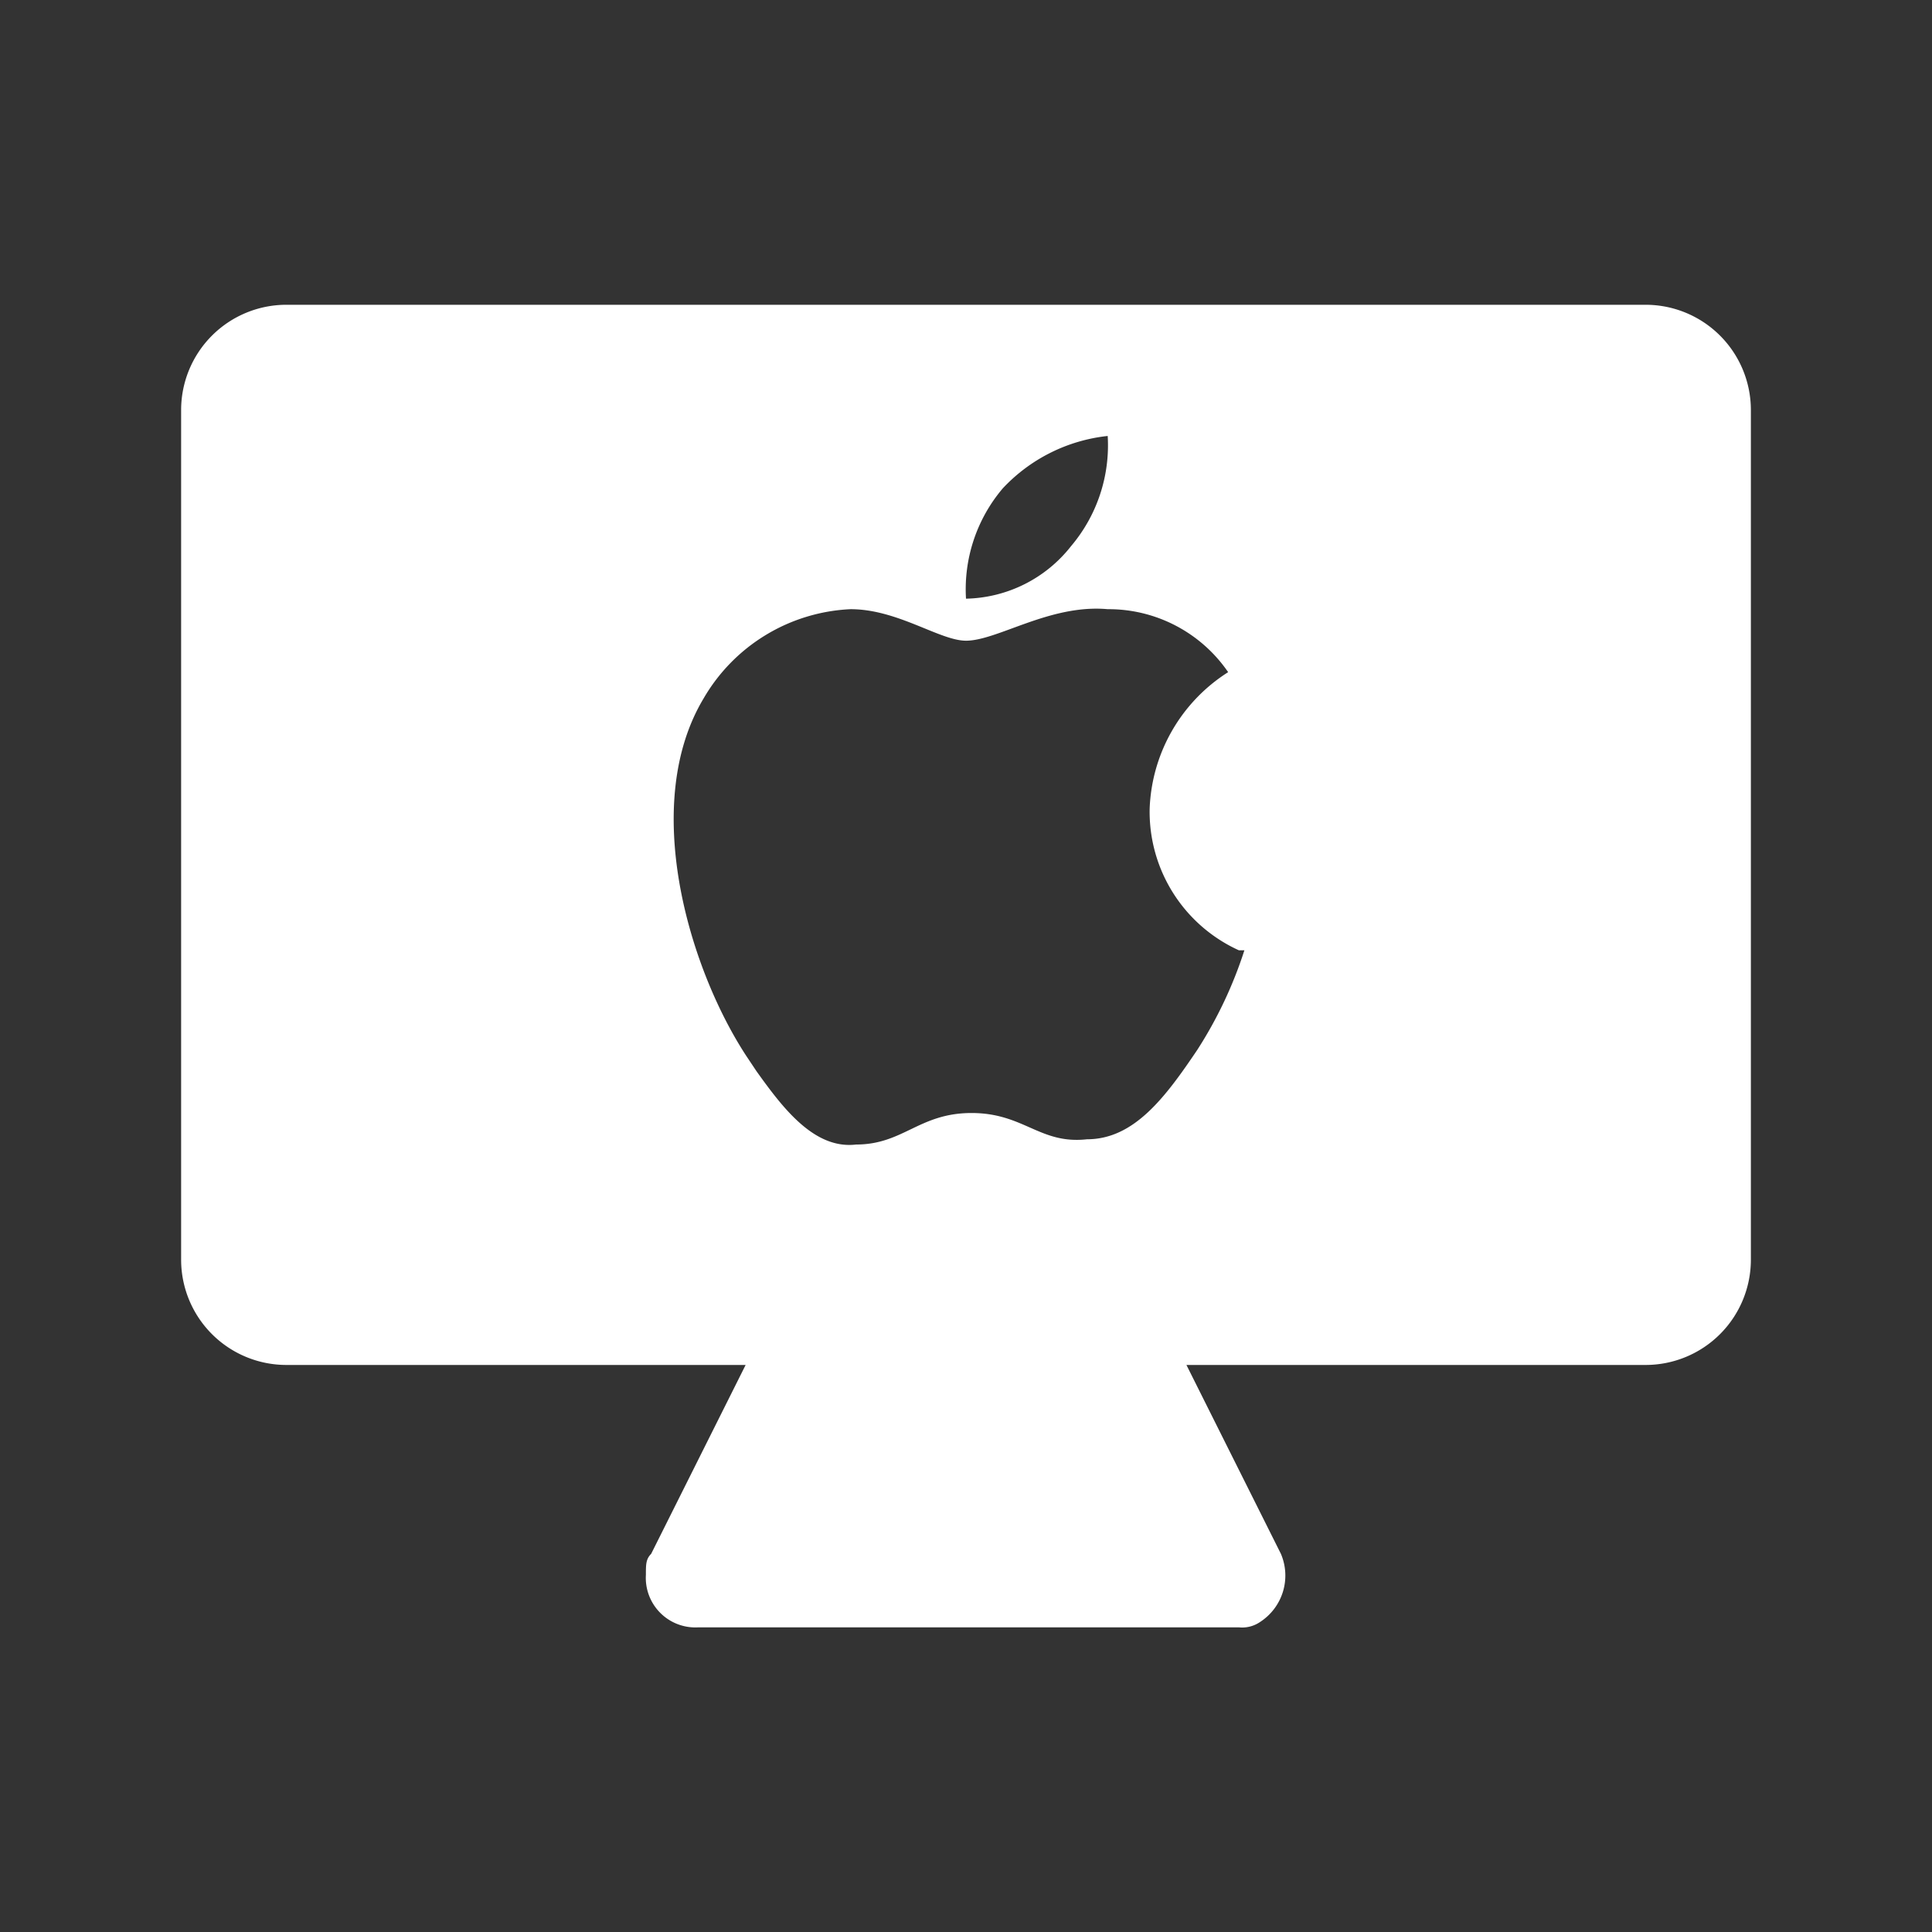
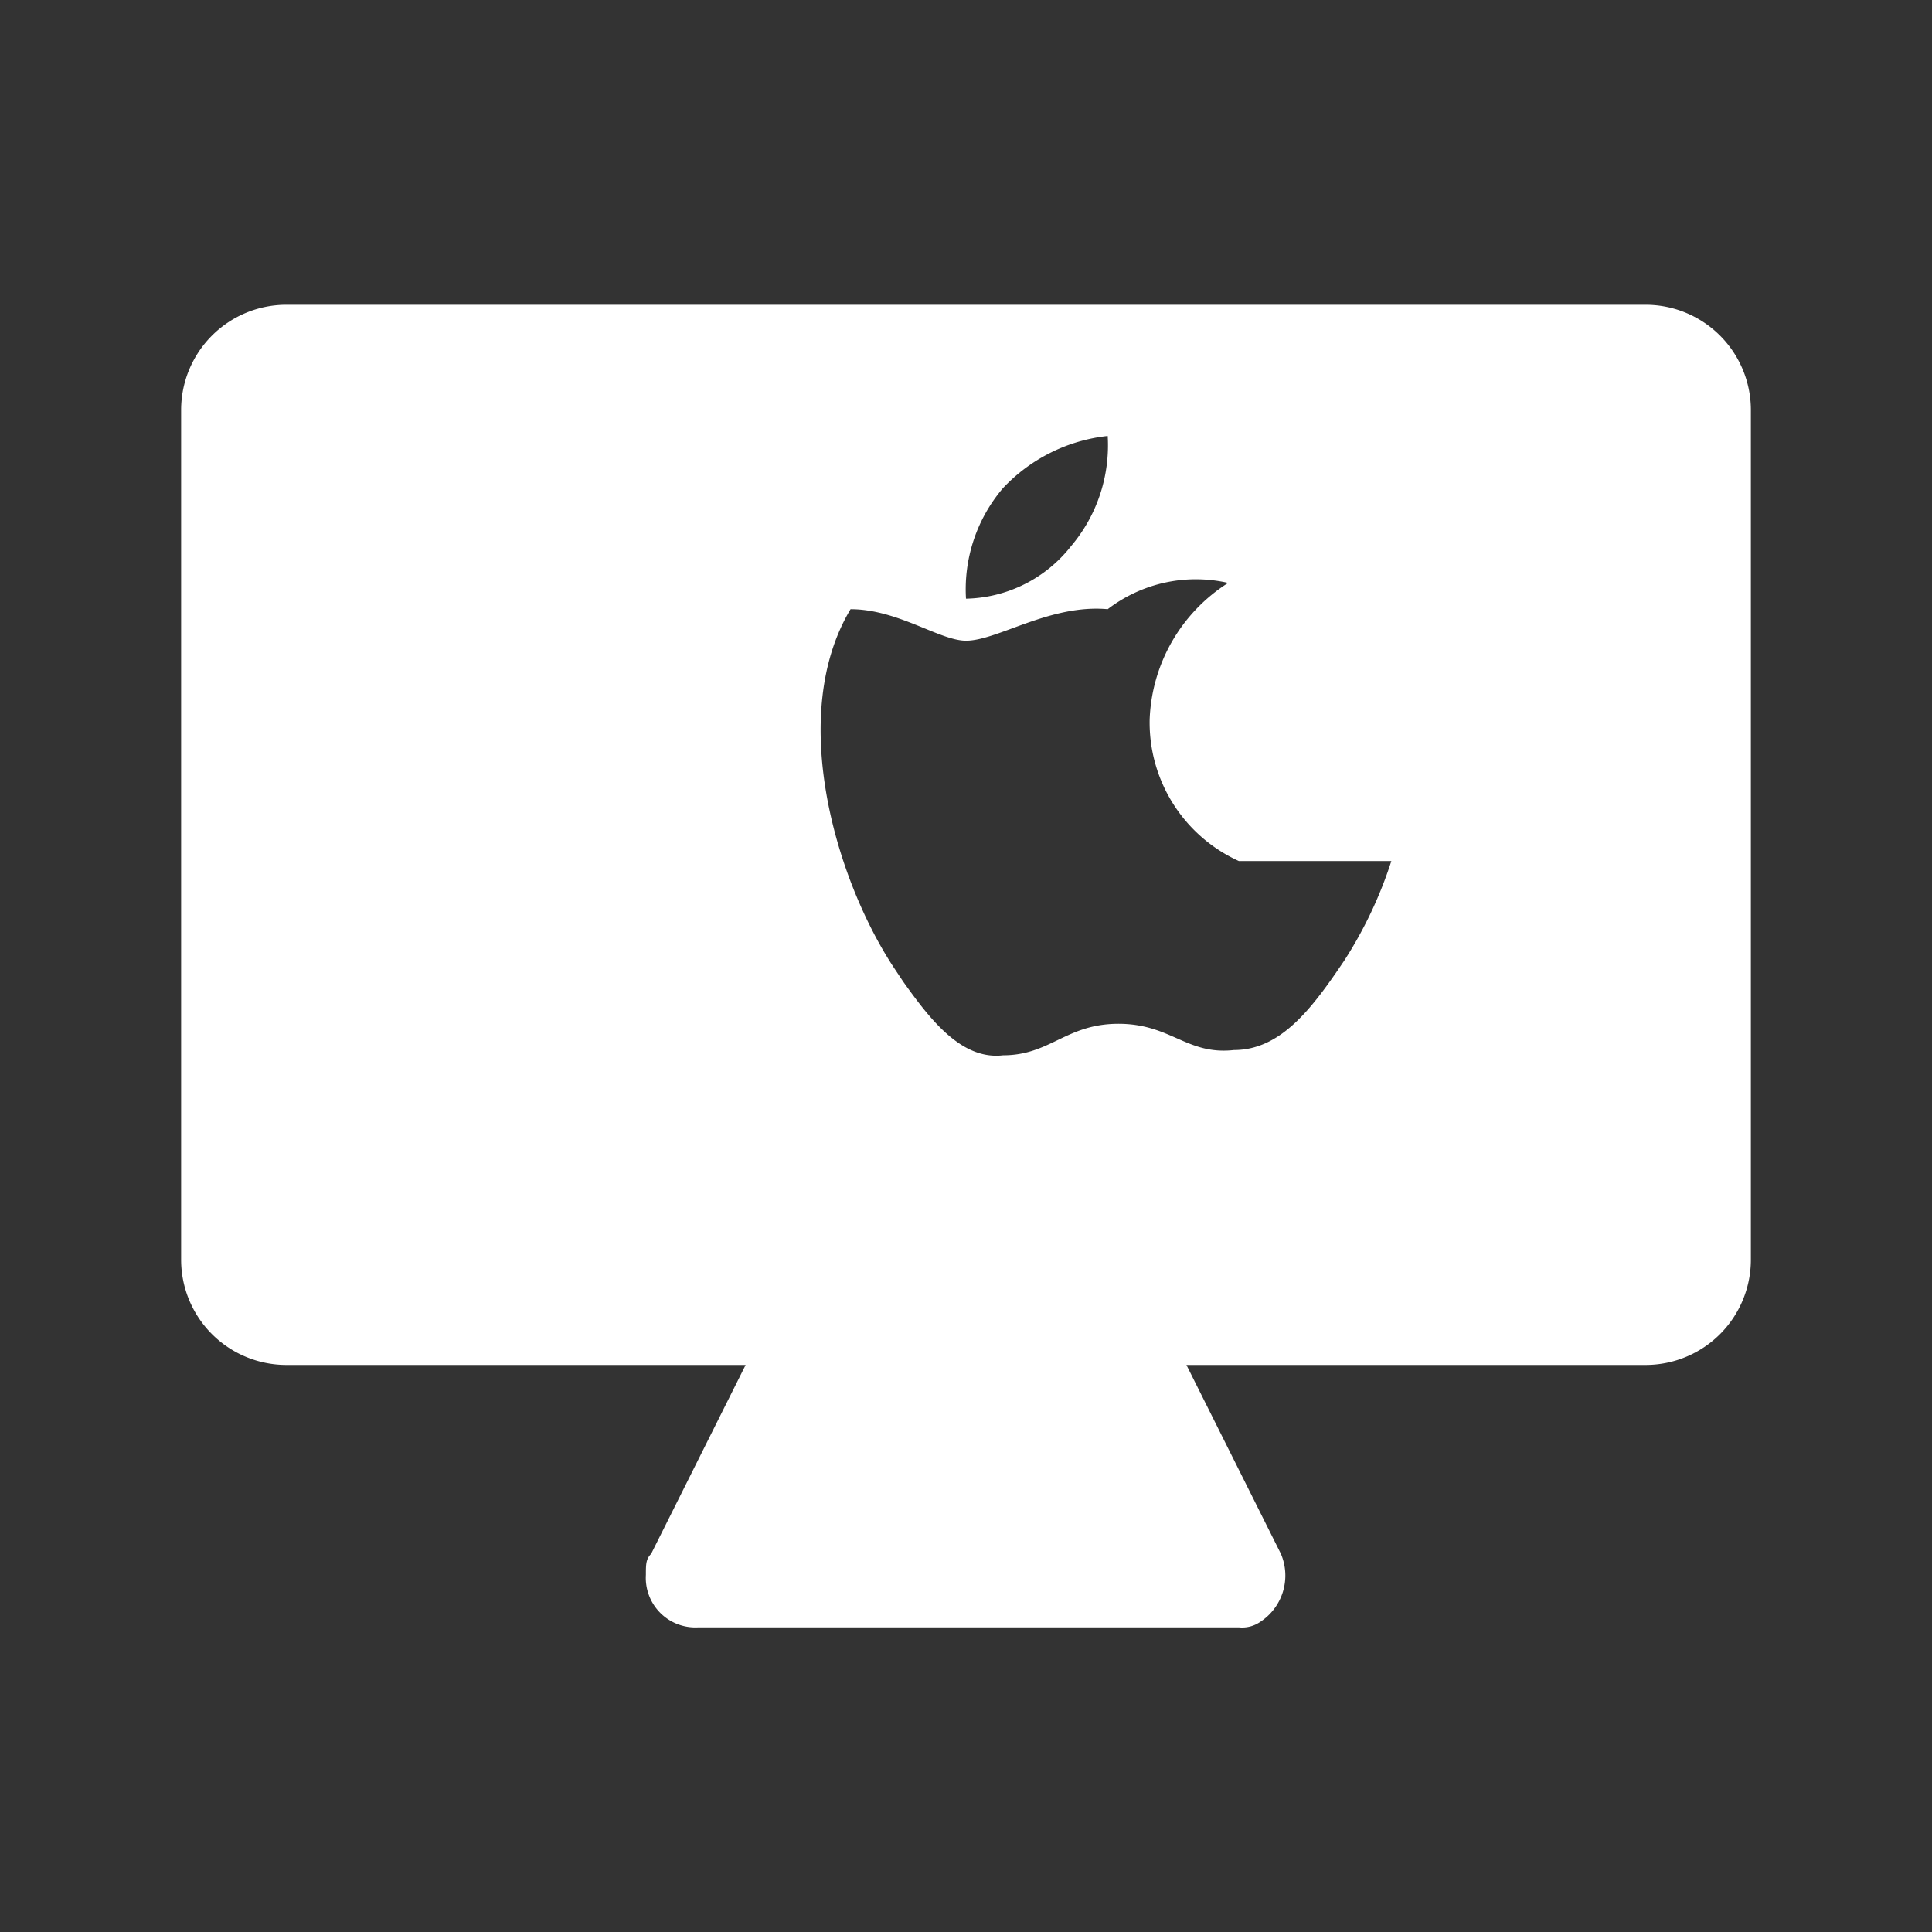
<svg xmlns="http://www.w3.org/2000/svg" width="32" height="32" viewBox="0 0 32 32">
  <rect x="0" y="0" width="32" height="32" fill="#333333" stroke="none" />
  <defs>
    <style>.a{fill:none;}.b{fill:#fff;}</style>
  </defs>
  <g transform="translate(-64 -510)">
-     <rect class="a" width="32" height="32" transform="translate(64 510)" />
-     <path class="b" d="M25.262,108.8A1.744,1.744,0,0,1,27,110.539v14.082a1.744,1.744,0,0,1-1.739,1.739H17.651l1.565,3.129a.916.916,0,0,1-.348,1.13.523.523,0,0,1-.348.087H9.567a.821.821,0,0,1-.869-.869c0-.174,0-.261.087-.348l1.565-3.129H2.739A1.744,1.744,0,0,1,1,124.621V110.539A1.744,1.744,0,0,1,2.739,108.8Zm-8.915,5.042c-.956-.087-1.825.522-2.347.522-.435,0-1.13-.522-1.912-.522a2.971,2.971,0,0,0-2.434,1.478c-1.043,1.739-.261,4.433.7,5.911l.174.261c.435.608.956,1.3,1.652,1.217.782,0,1.043-.522,1.912-.522s1.13.522,1.912.435c.782,0,1.3-.7,1.825-1.478a7,7,0,0,0,.782-1.652H18.52a2.52,2.52,0,0,1-1.478-2.347,2.8,2.8,0,0,1,1.3-2.26A2.4,2.4,0,0,0,16.347,113.842Zm0-2.869a2.787,2.787,0,0,0-1.739.869A2.583,2.583,0,0,0,14,113.668a2.269,2.269,0,0,0,1.739-.869A2.583,2.583,0,0,0,16.347,110.973Z" transform="translate(66 406.248)" />
+     <path class="b" d="M25.262,108.8A1.744,1.744,0,0,1,27,110.539v14.082a1.744,1.744,0,0,1-1.739,1.739H17.651l1.565,3.129a.916.916,0,0,1-.348,1.13.523.523,0,0,1-.348.087H9.567a.821.821,0,0,1-.869-.869c0-.174,0-.261.087-.348l1.565-3.129H2.739A1.744,1.744,0,0,1,1,124.621V110.539A1.744,1.744,0,0,1,2.739,108.8Zm-8.915,5.042c-.956-.087-1.825.522-2.347.522-.435,0-1.13-.522-1.912-.522c-1.043,1.739-.261,4.433.7,5.911l.174.261c.435.608.956,1.3,1.652,1.217.782,0,1.043-.522,1.912-.522s1.13.522,1.912.435c.782,0,1.3-.7,1.825-1.478a7,7,0,0,0,.782-1.652H18.52a2.52,2.52,0,0,1-1.478-2.347,2.8,2.8,0,0,1,1.3-2.26A2.4,2.4,0,0,0,16.347,113.842Zm0-2.869a2.787,2.787,0,0,0-1.739.869A2.583,2.583,0,0,0,14,113.668a2.269,2.269,0,0,0,1.739-.869A2.583,2.583,0,0,0,16.347,110.973Z" transform="translate(66 406.248)" />
  </g>
</svg>